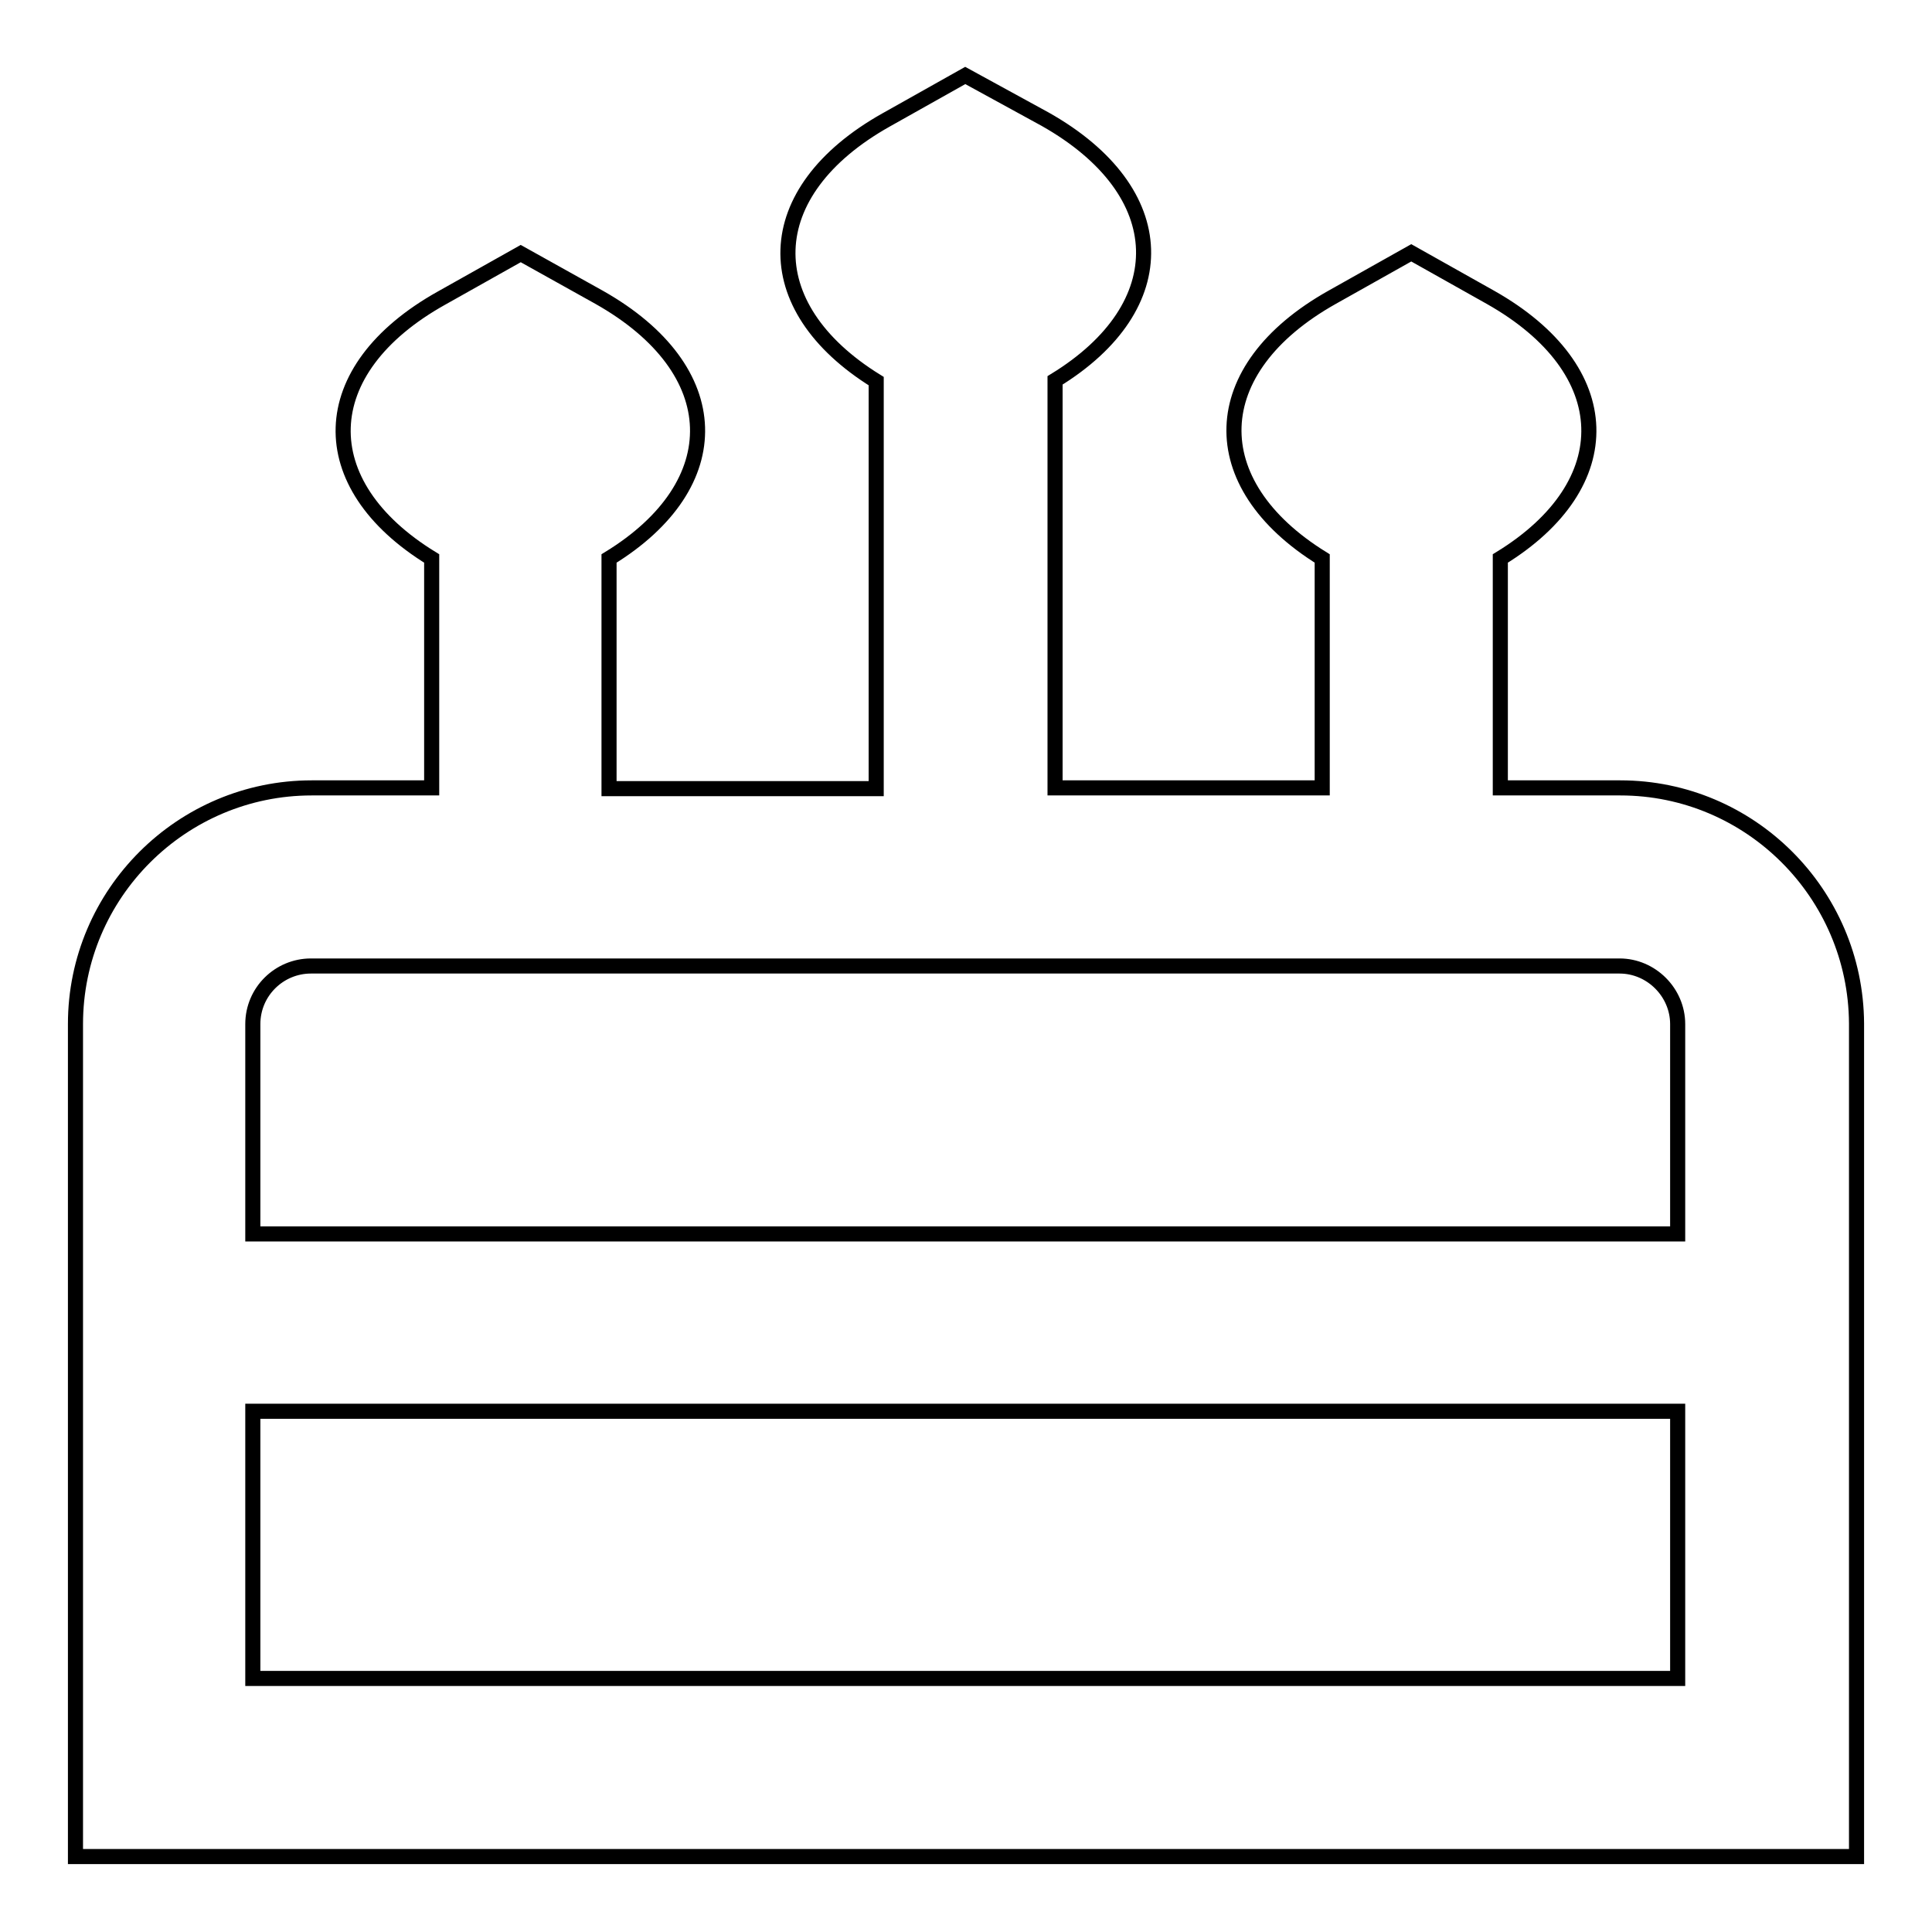
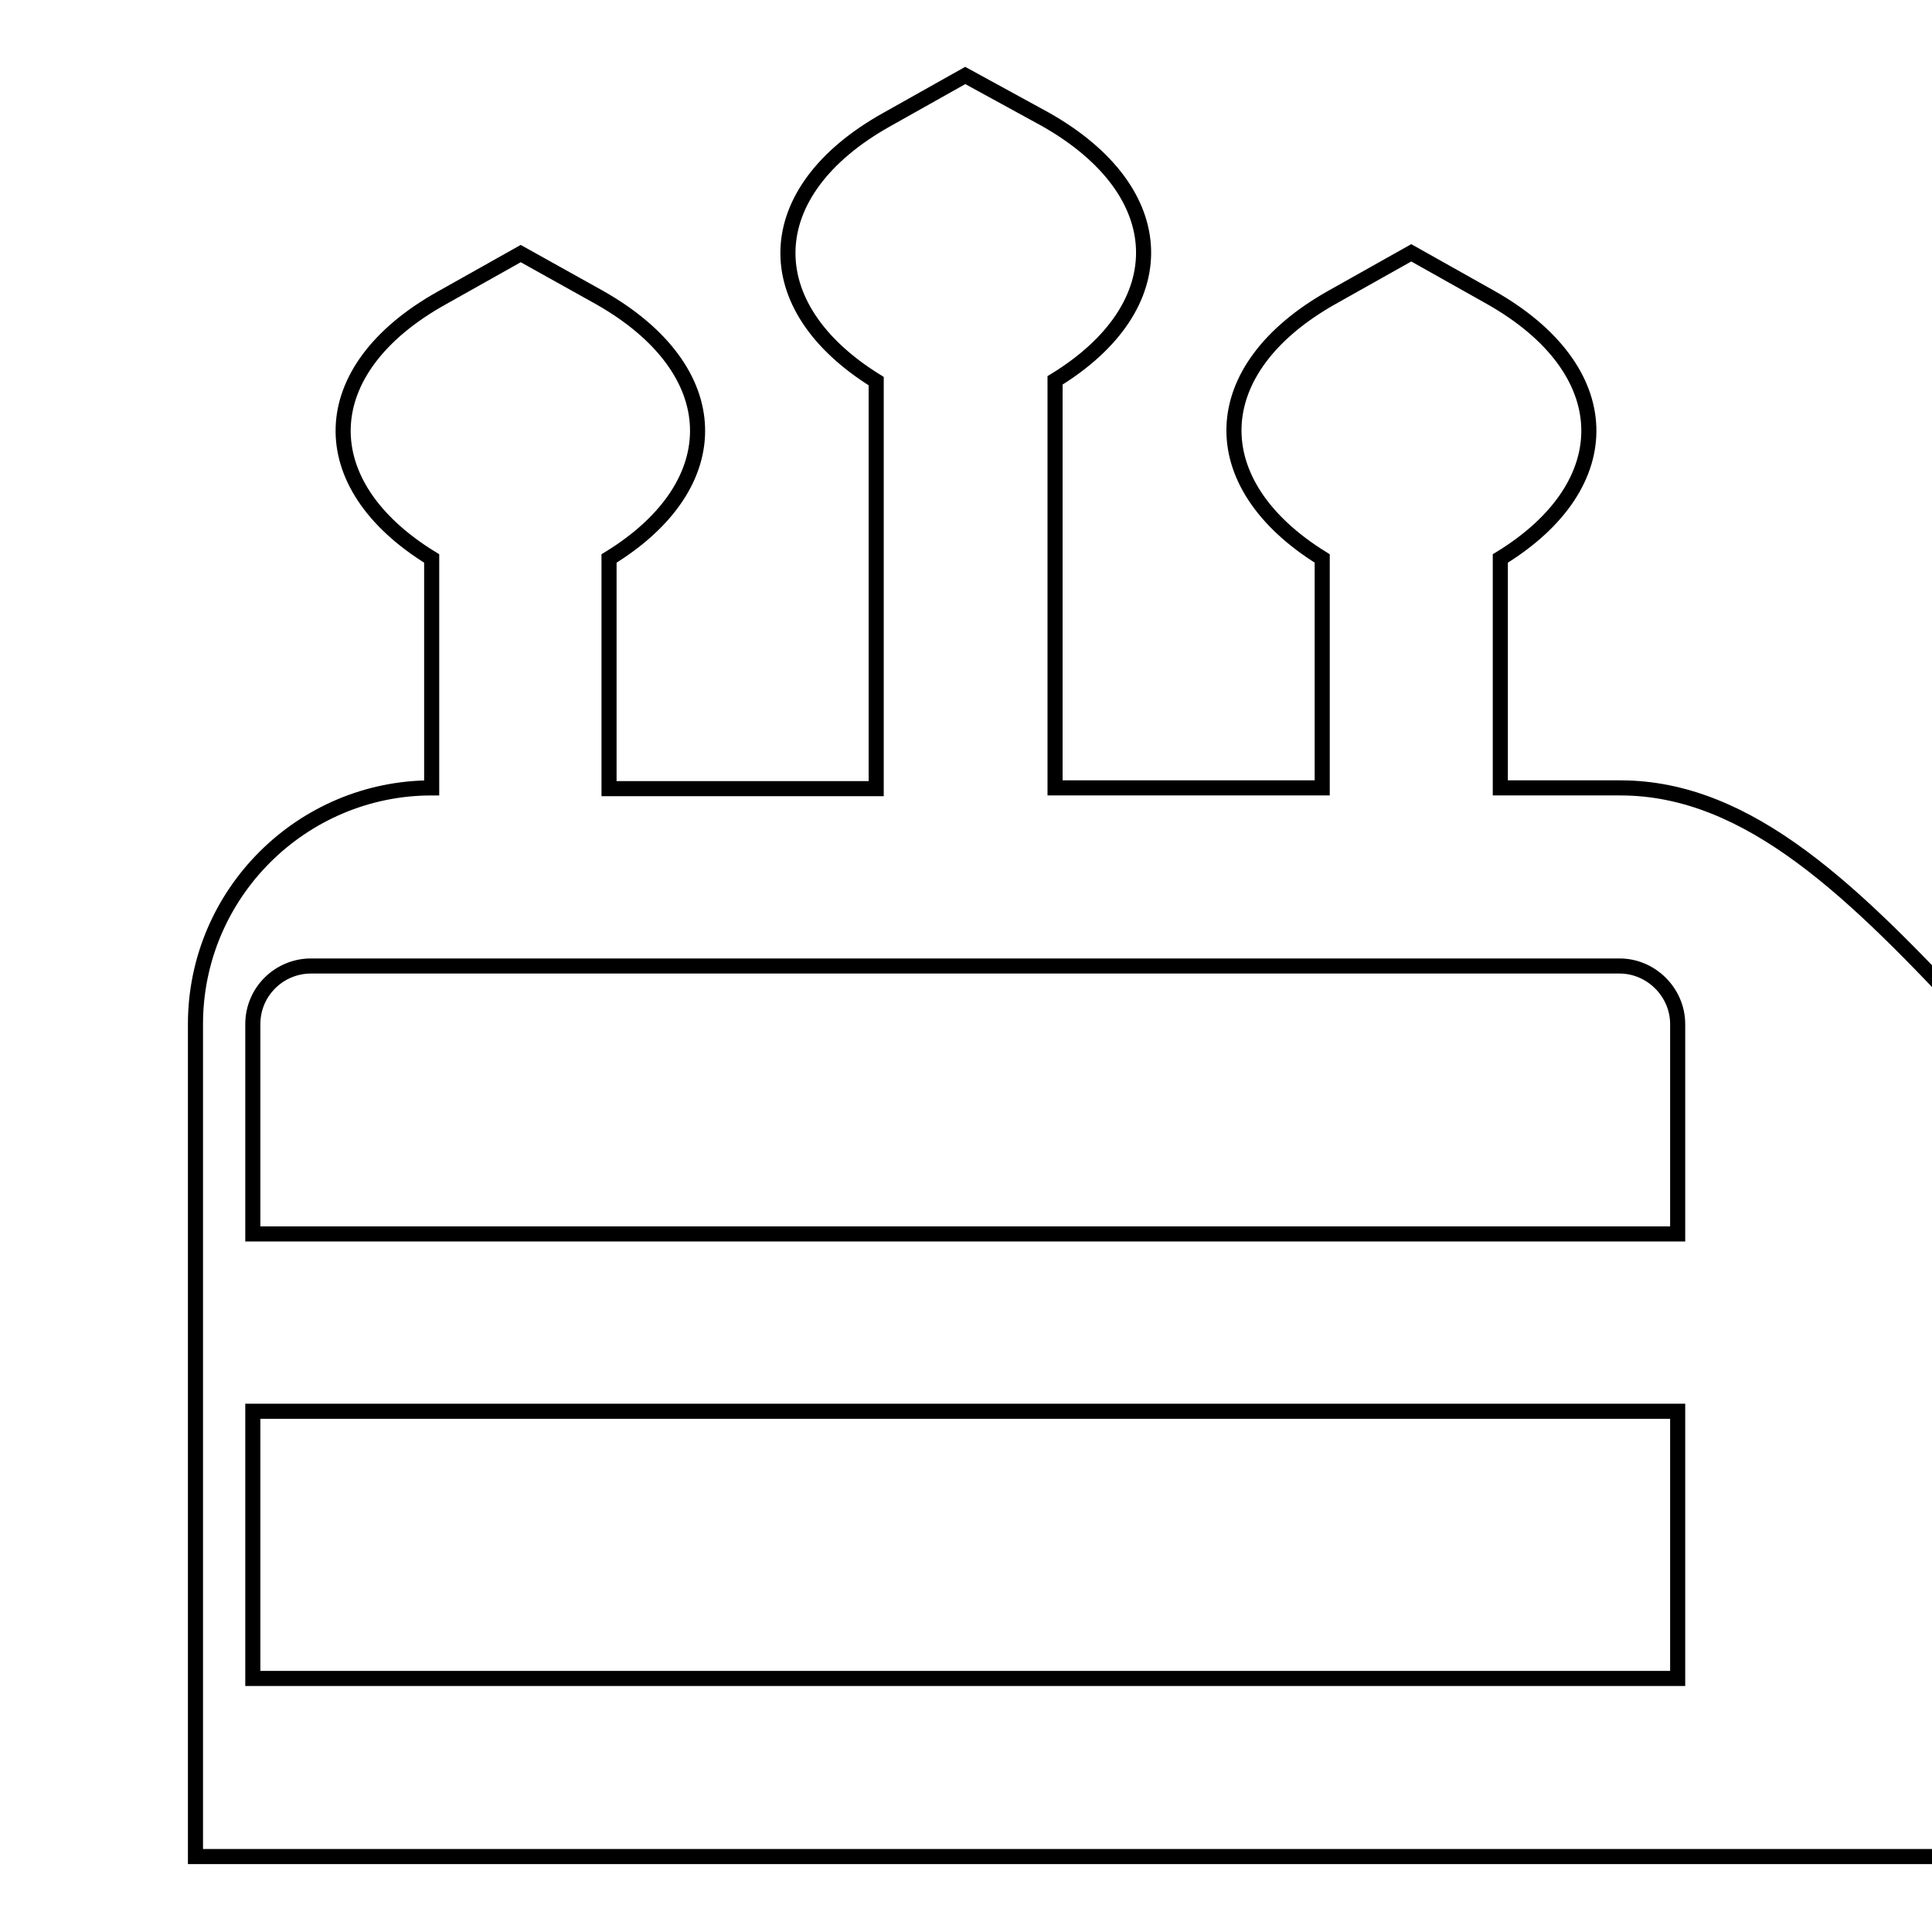
<svg xmlns="http://www.w3.org/2000/svg" version="1.1" x="0px" y="0px" viewBox="0 0 256 256" enable-background="new 0 0 256 256" xml:space="preserve">
  <g>
-     <path stroke-width="2" fill-opacity="0" stroke="#000000" d="M214.7,104.4h-15.9V74c16-9.8,15.7-25-1.3-34.6L187,33.5l-10.5,5.9c-16.9,9.5-17.3,24.7-1.3,34.6v30.4 h-35.4v-54c16-9.8,15.7-25-1.3-34.6L127.9,10l-10.5,5.9c-16.9,9.5-17.3,24.7-1.3,34.6v54H80.7V74c16-9.8,15.7-25-1.3-34.6L69,33.6 l-10.5,5.9C41.5,49,41.2,64.2,57.2,74v30.4H41.3c-17.2,0-31.3,14-31.3,31.3V246h236V135.6C245.9,118.4,231.9,104.4,214.7,104.4z  M41.2,128h173.4c4.2,0,7.7,3.5,7.7,7.7v27.8H33.5v-27.8C33.5,131.4,37,128,41.2,128z M33.5,222.4v-35.4h188.8v35.4H33.5z" />
+     <path stroke-width="2" fill-opacity="0" stroke="#000000" d="M214.7,104.4h-15.9V74c16-9.8,15.7-25-1.3-34.6L187,33.5l-10.5,5.9c-16.9,9.5-17.3,24.7-1.3,34.6v30.4 h-35.4v-54c16-9.8,15.7-25-1.3-34.6L127.9,10l-10.5,5.9c-16.9,9.5-17.3,24.7-1.3,34.6v54H80.7V74c16-9.8,15.7-25-1.3-34.6L69,33.6 l-10.5,5.9C41.5,49,41.2,64.2,57.2,74v30.4c-17.2,0-31.3,14-31.3,31.3V246h236V135.6C245.9,118.4,231.9,104.4,214.7,104.4z  M41.2,128h173.4c4.2,0,7.7,3.5,7.7,7.7v27.8H33.5v-27.8C33.5,131.4,37,128,41.2,128z M33.5,222.4v-35.4h188.8v35.4H33.5z" />
  </g>
</svg>